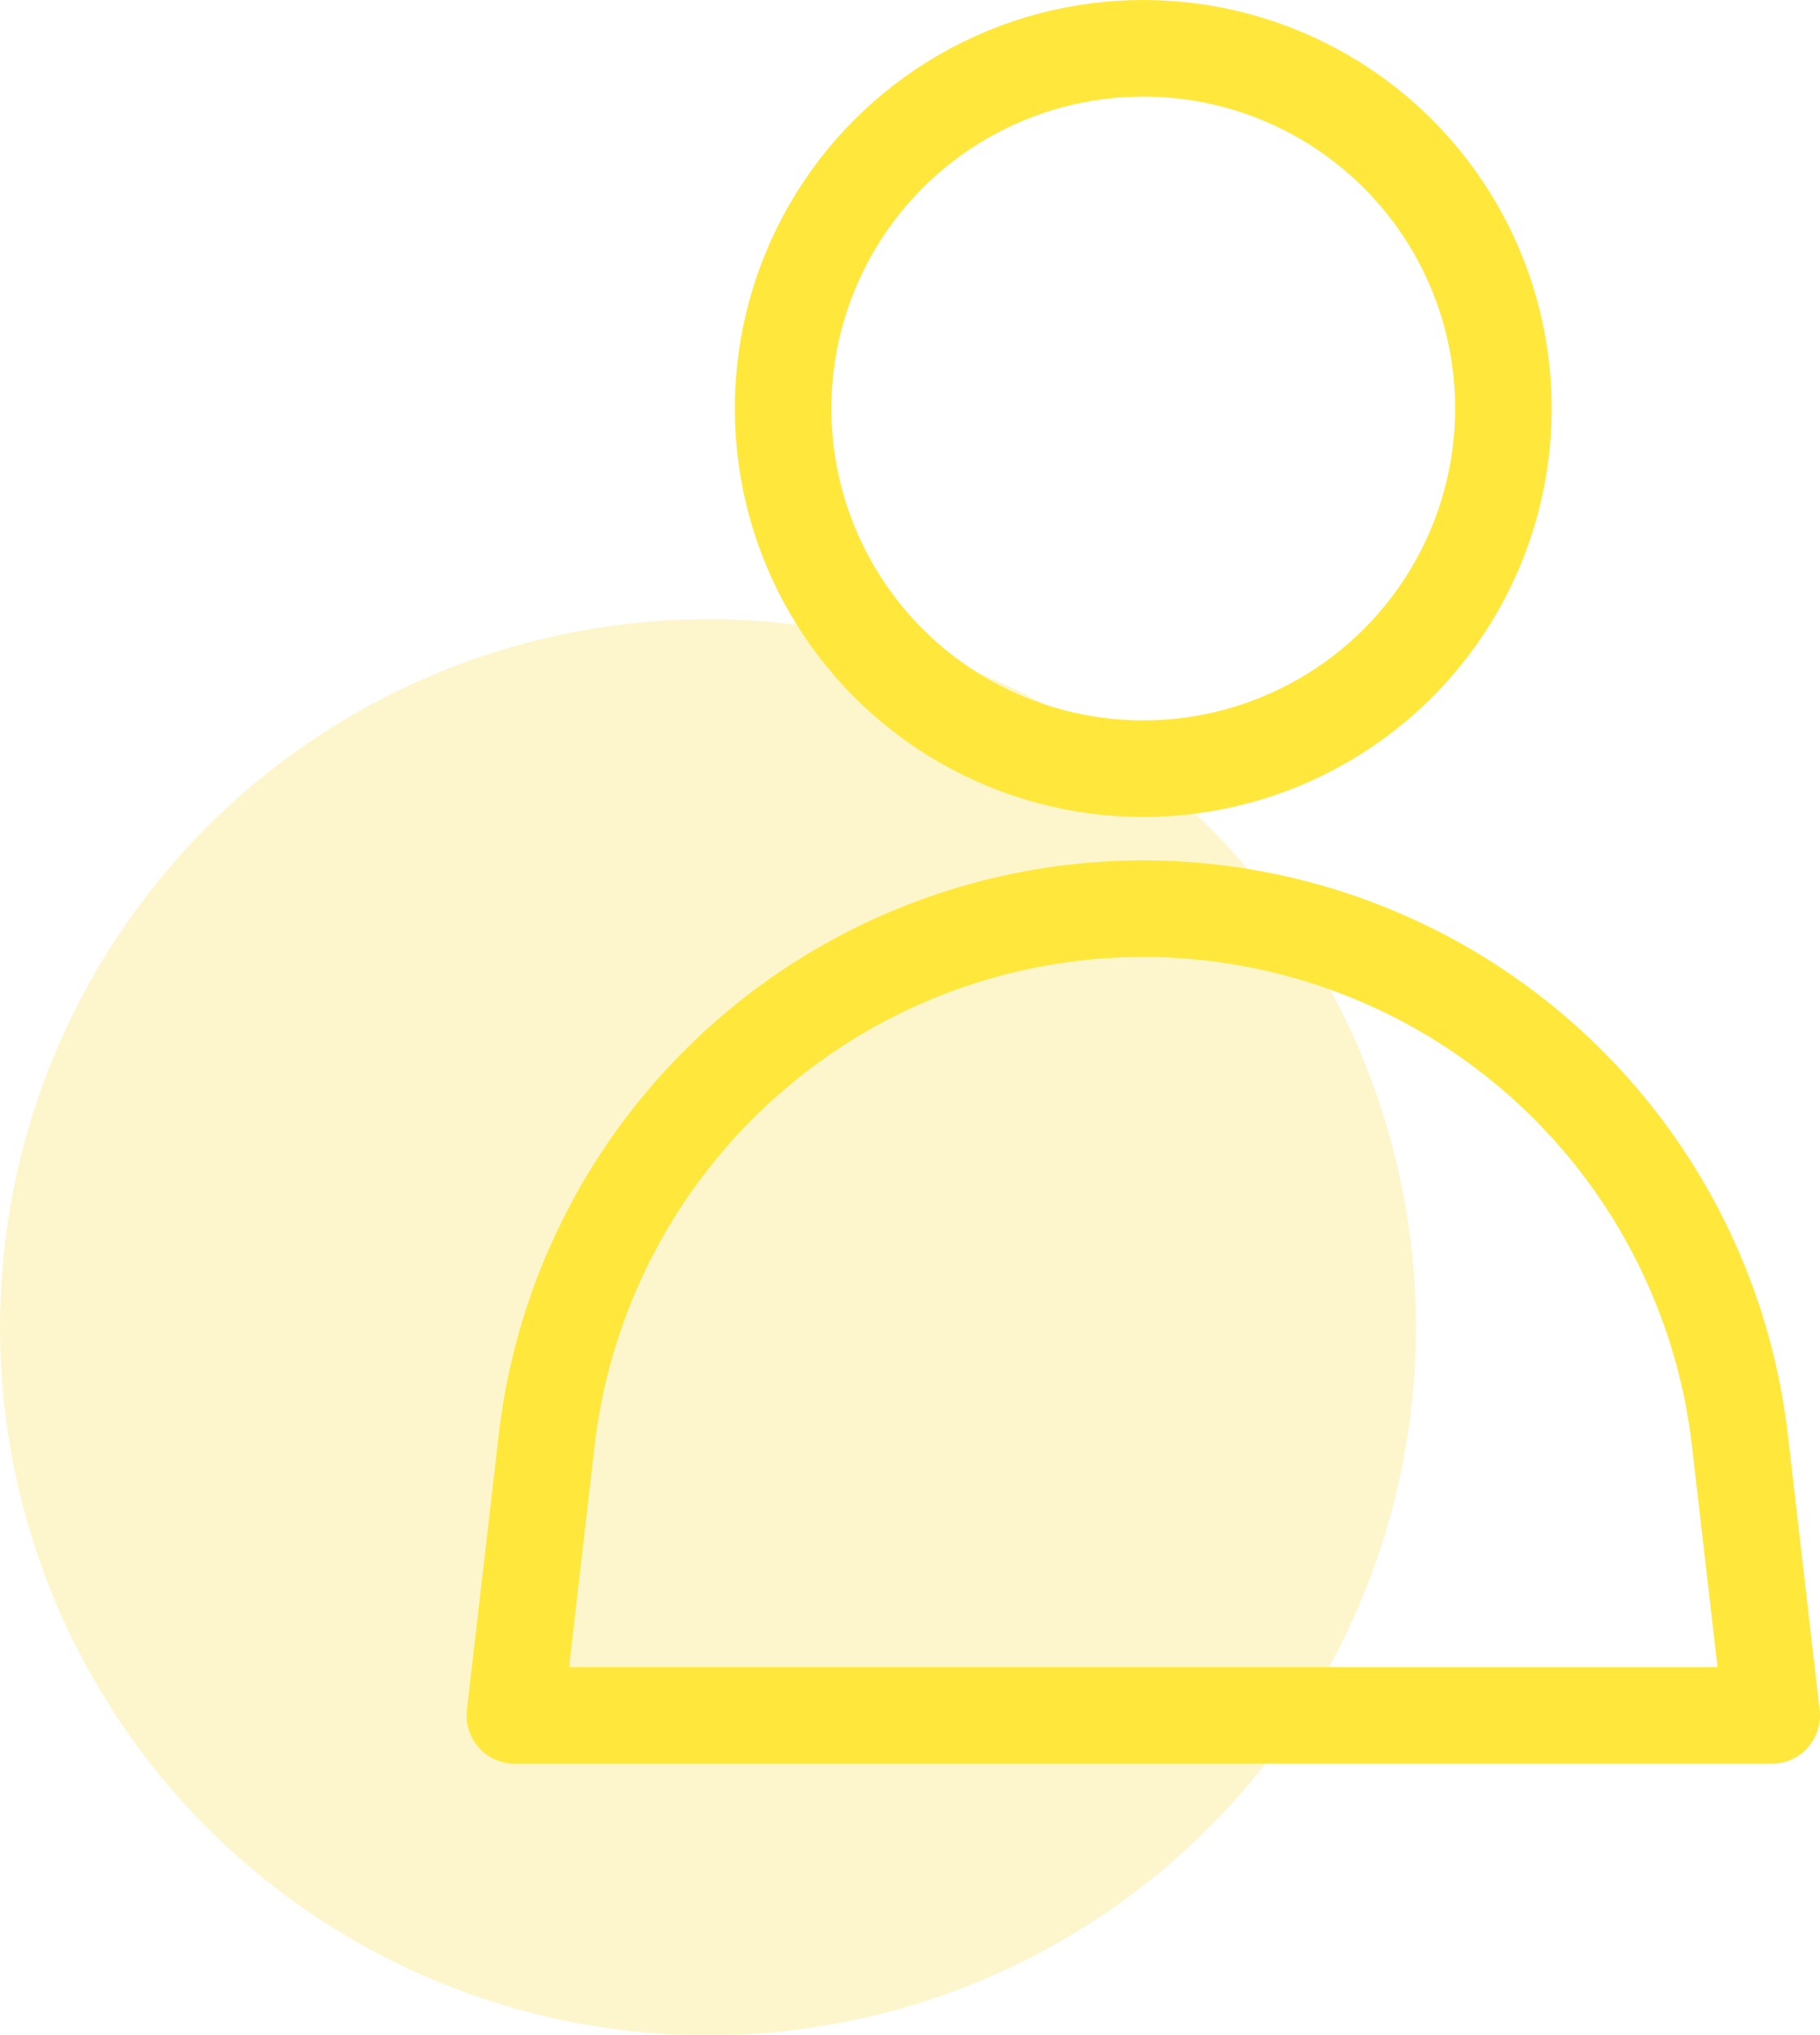
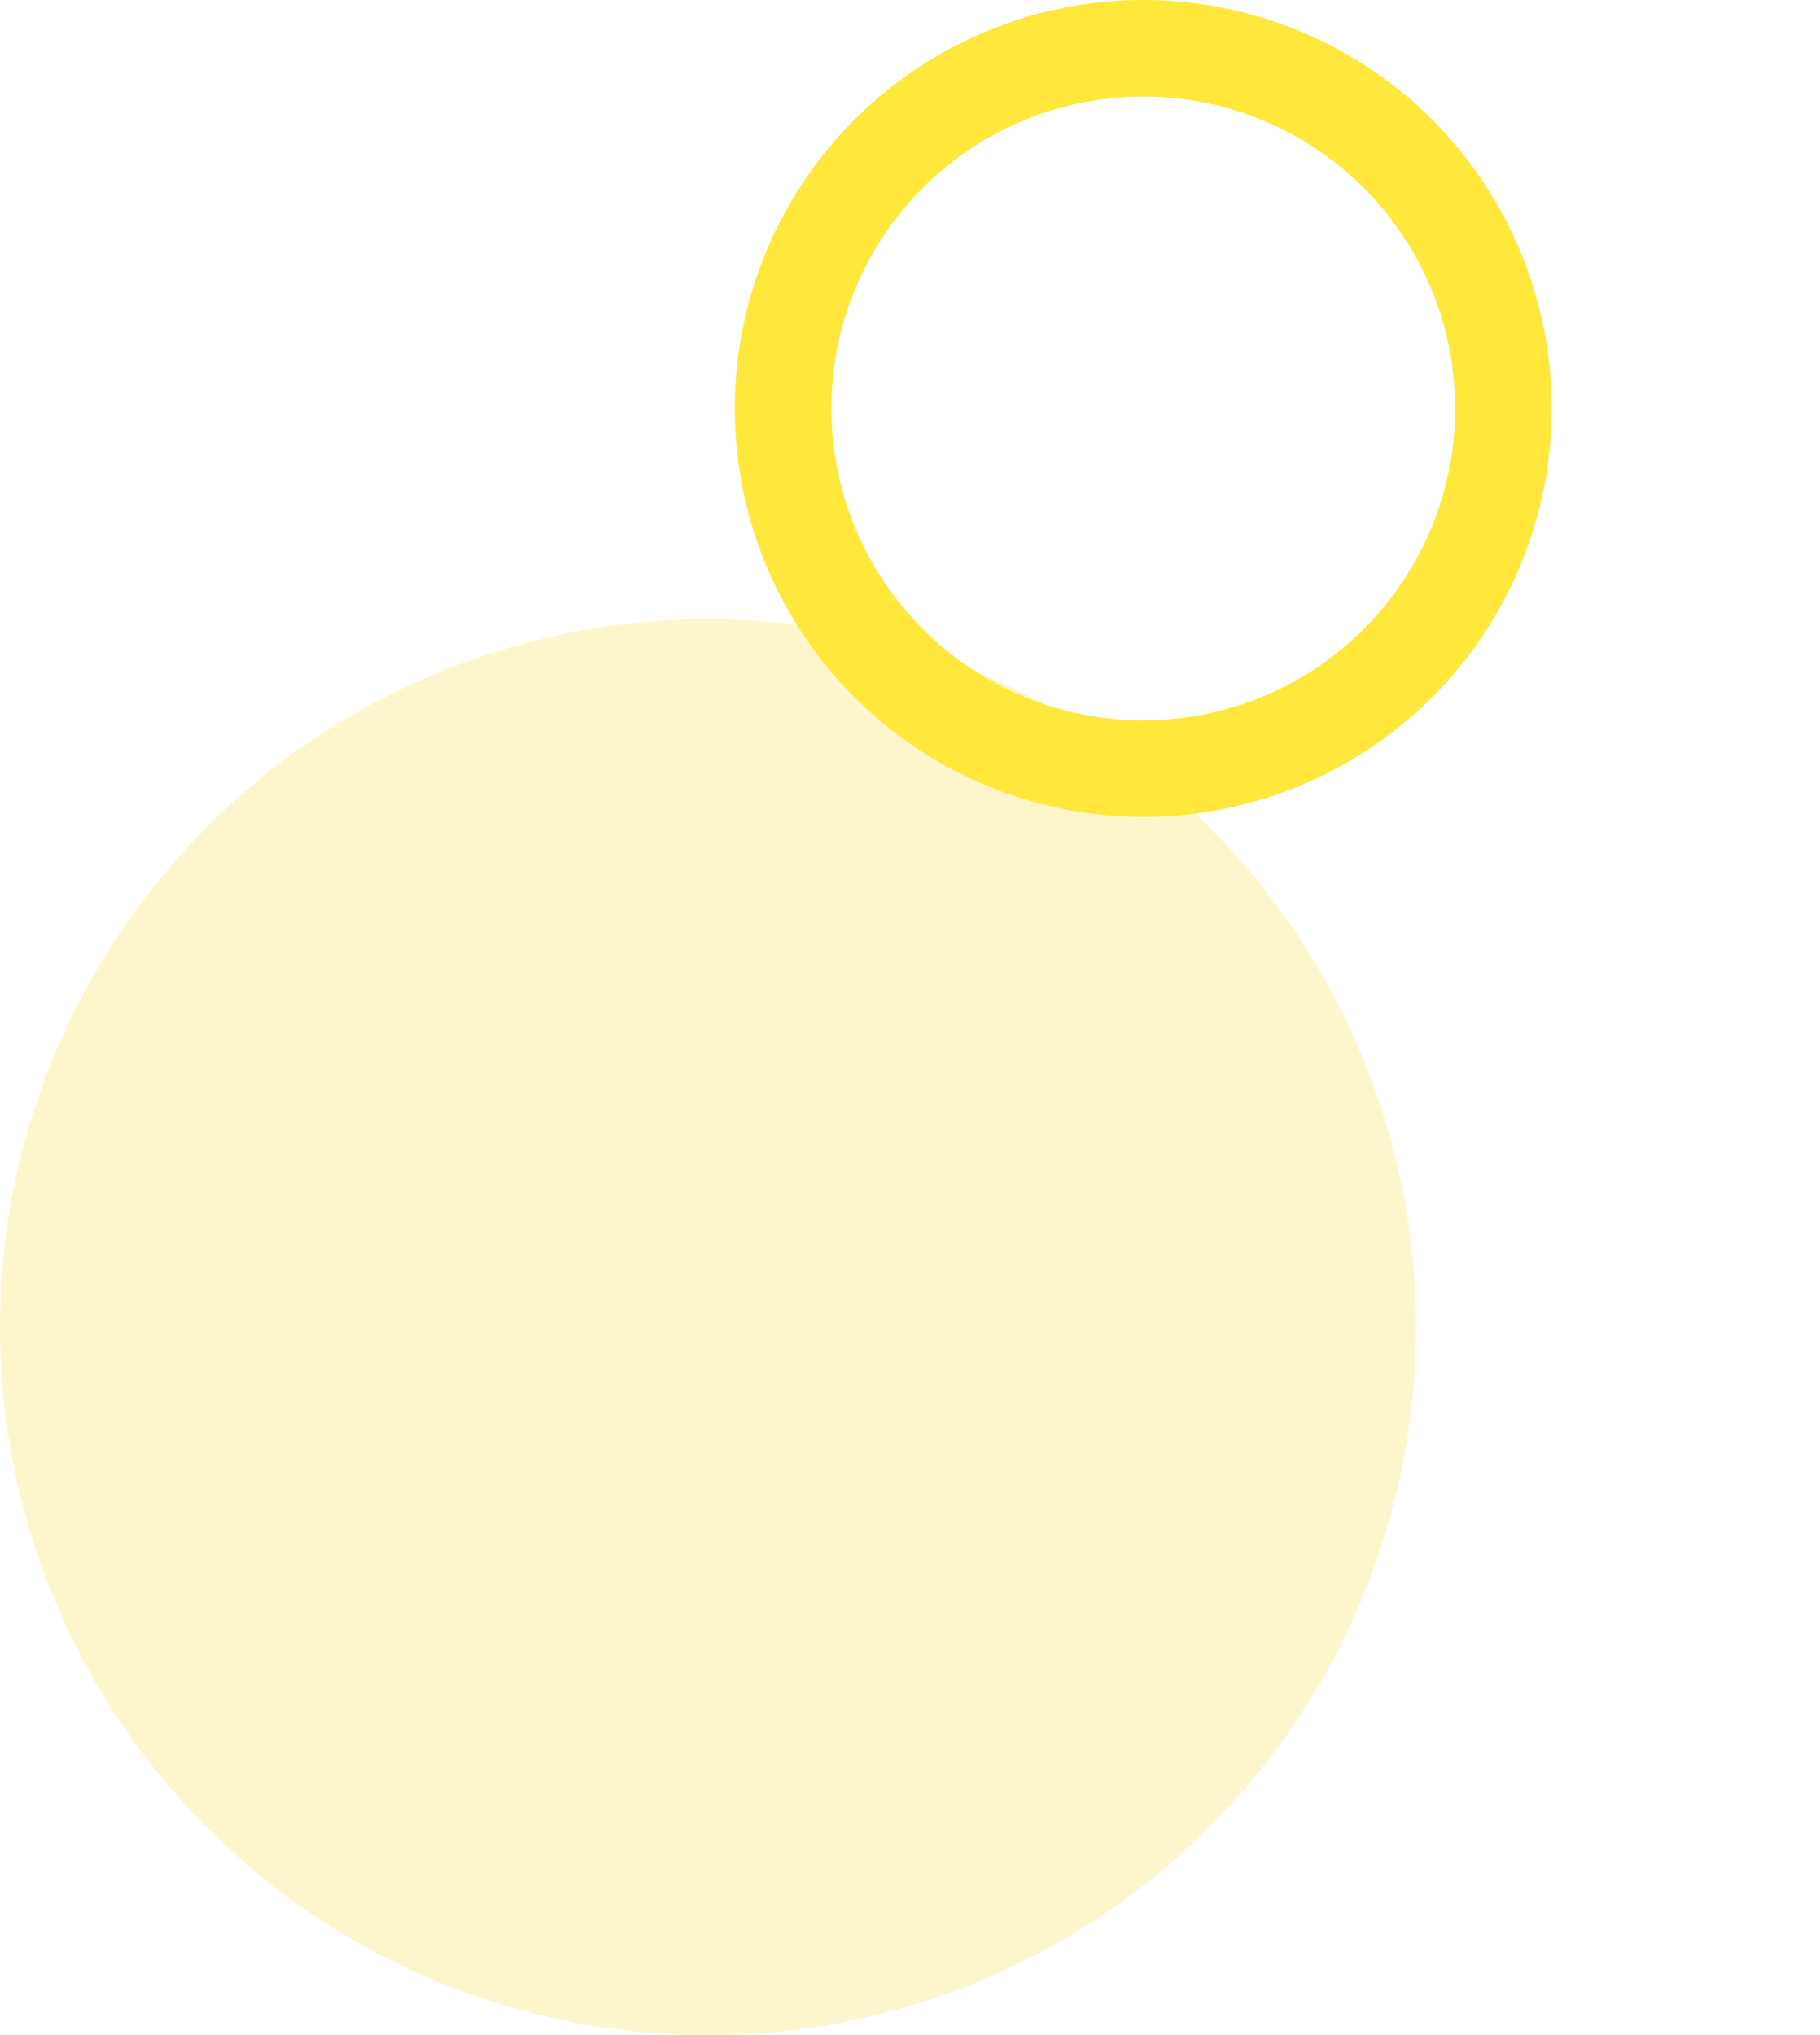
<svg xmlns="http://www.w3.org/2000/svg" width="56.557" height="63.24" viewBox="0 0 56.557 63.24">
  <g id="Groupe_1992" data-name="Groupe 1992" transform="translate(-274 -2433.76)">
    <g id="Groupe_1813" data-name="Groupe 1813" transform="translate(-10.977 -2544.817)">
      <circle id="Ellipse_4" data-name="Ellipse 4" cx="22" cy="22" r="22" transform="translate(284.977 4997.817)" fill="rgba(249,211,0,0.2)" />
    </g>
    <g id="Groupe_1902" data-name="Groupe 1902" transform="translate(-188.891 1963.26)">
-       <path id="Tracé_1115" data-name="Tracé 1115" d="M498.419,500.9h0a18.664,18.664,0,0,0-18.541,16.521l-.988,8.546h39.057l-.988-8.546A18.664,18.664,0,0,0,498.419,500.9Z" transform="translate(0 -2.165)" fill="none" stroke="#ffe83b" stroke-linecap="round" stroke-linejoin="round" stroke-width="3" />
      <circle id="Ellipse_32" data-name="Ellipse 32" cx="11.192" cy="11.192" r="11.192" transform="translate(487.226 472)" fill="none" stroke="#ffe83b" stroke-linecap="round" stroke-linejoin="round" stroke-width="3" />
    </g>
  </g>
</svg>